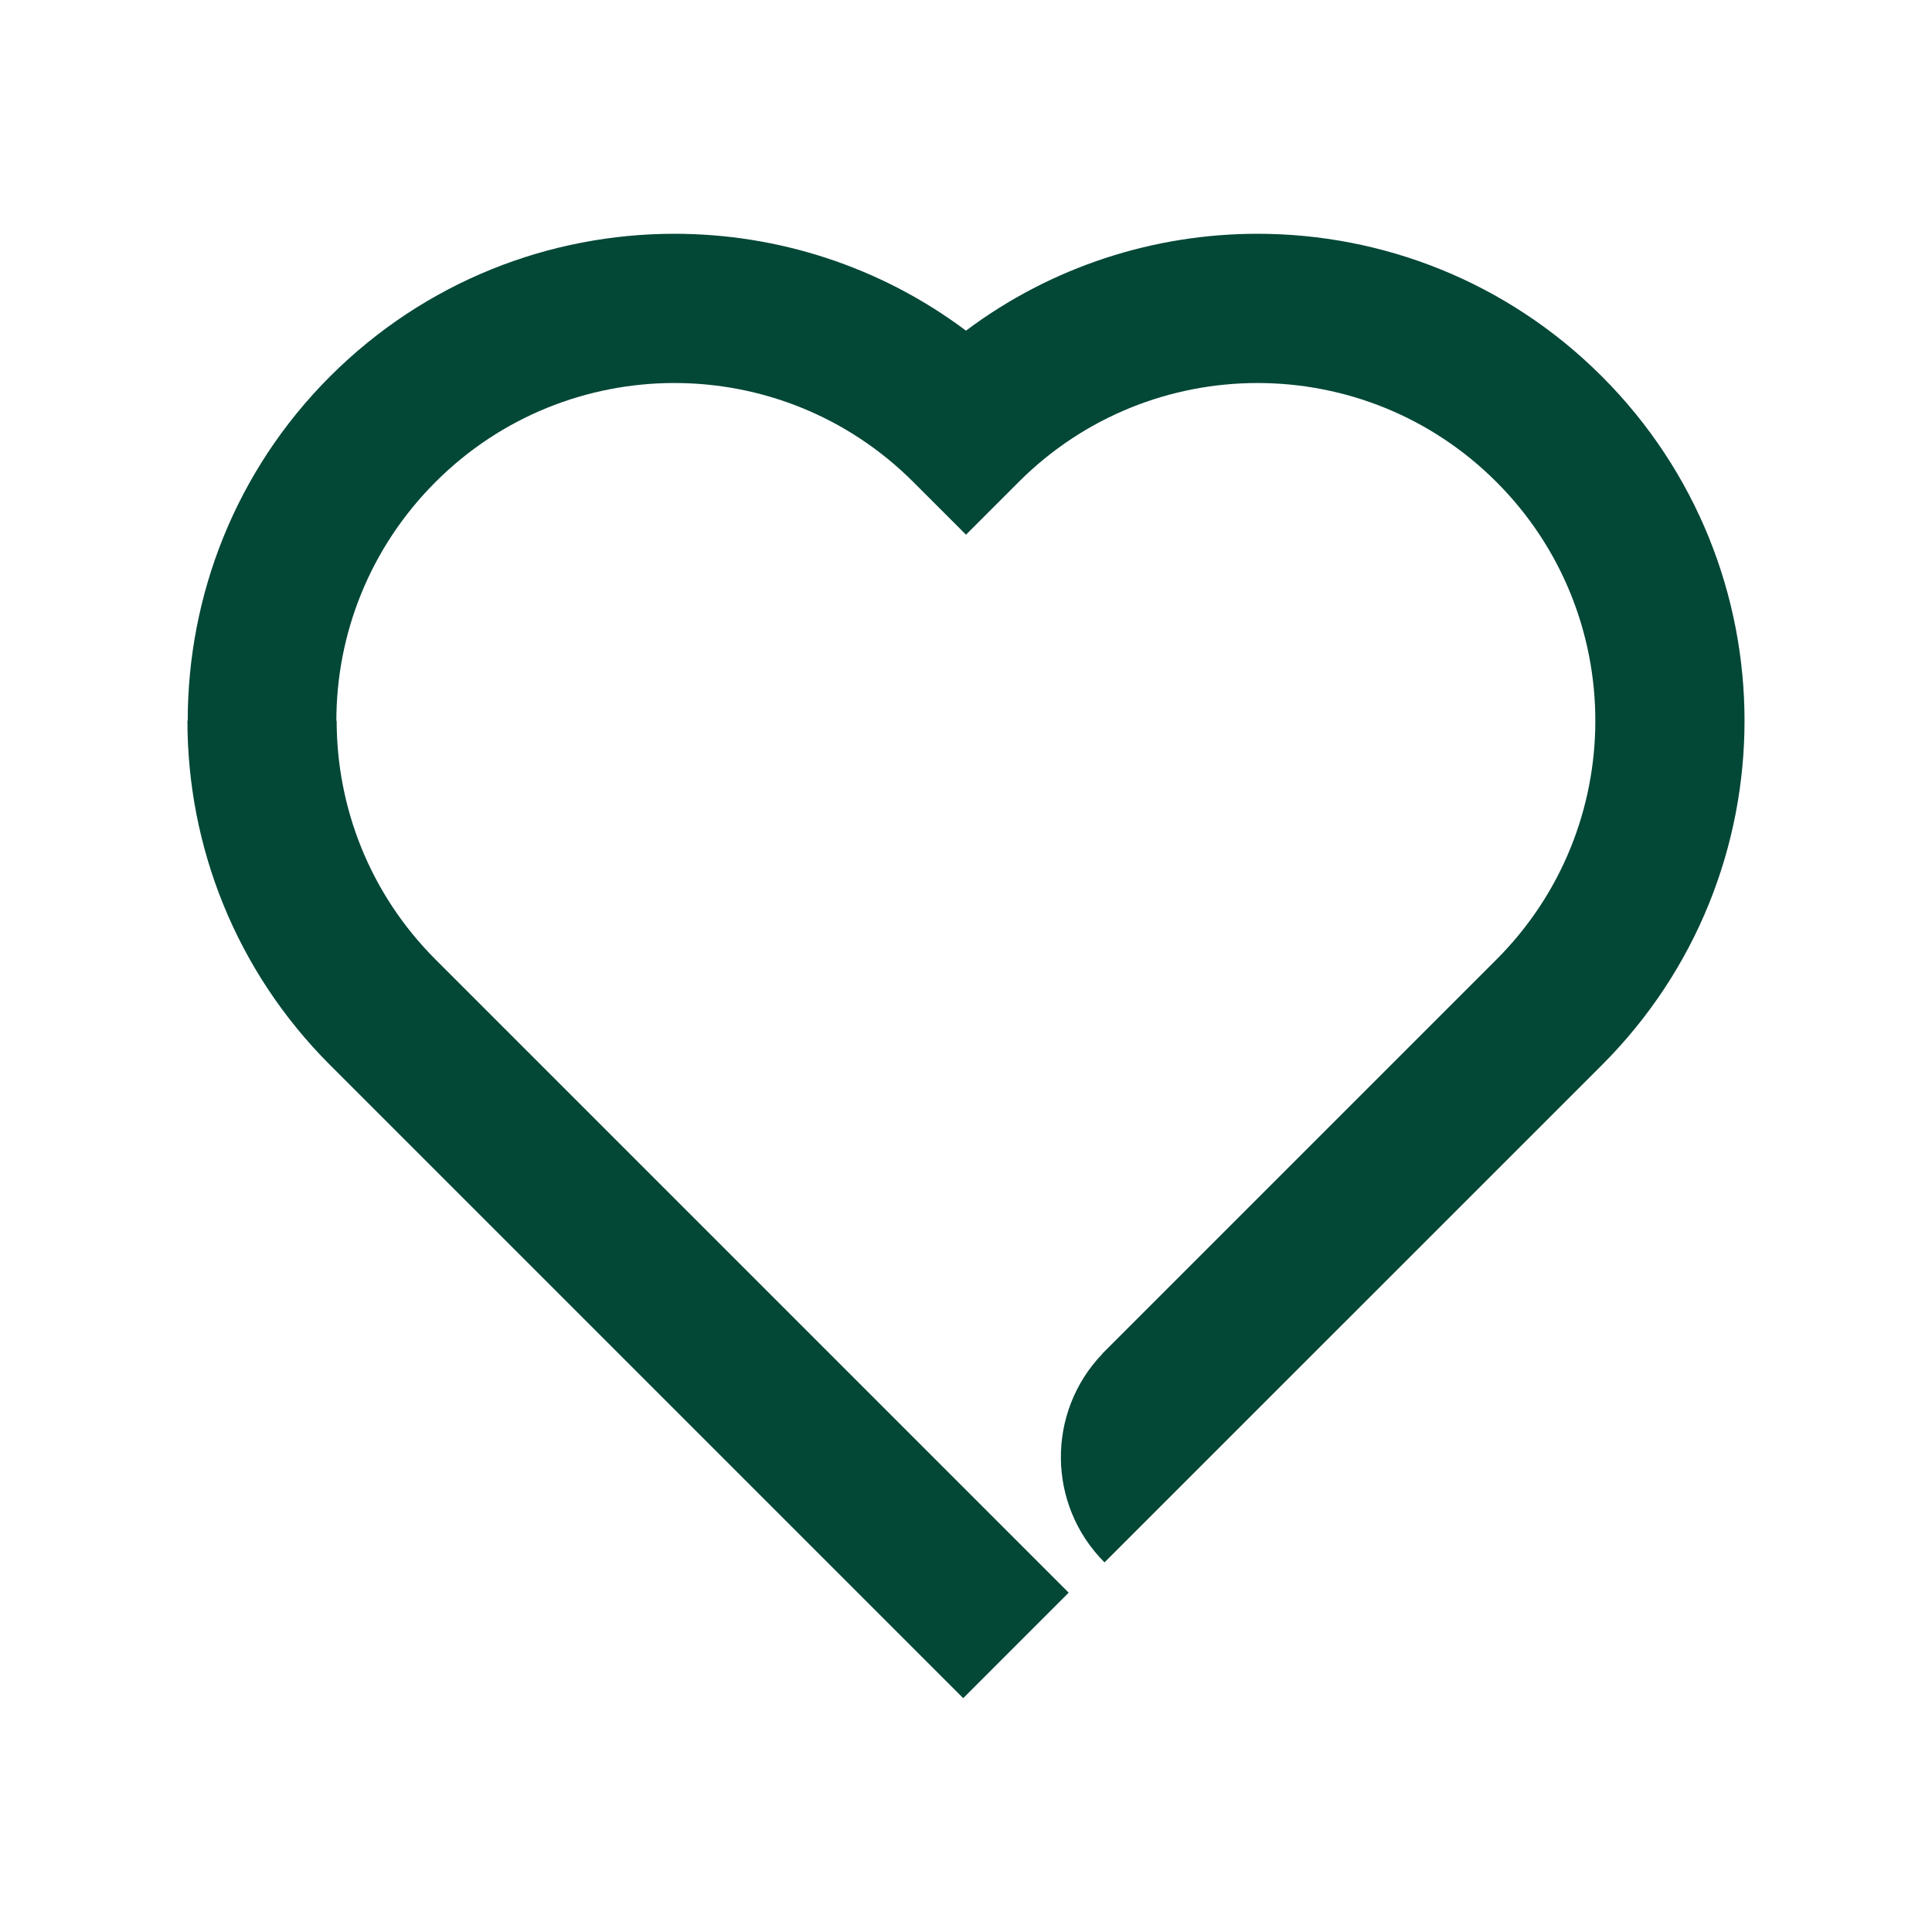
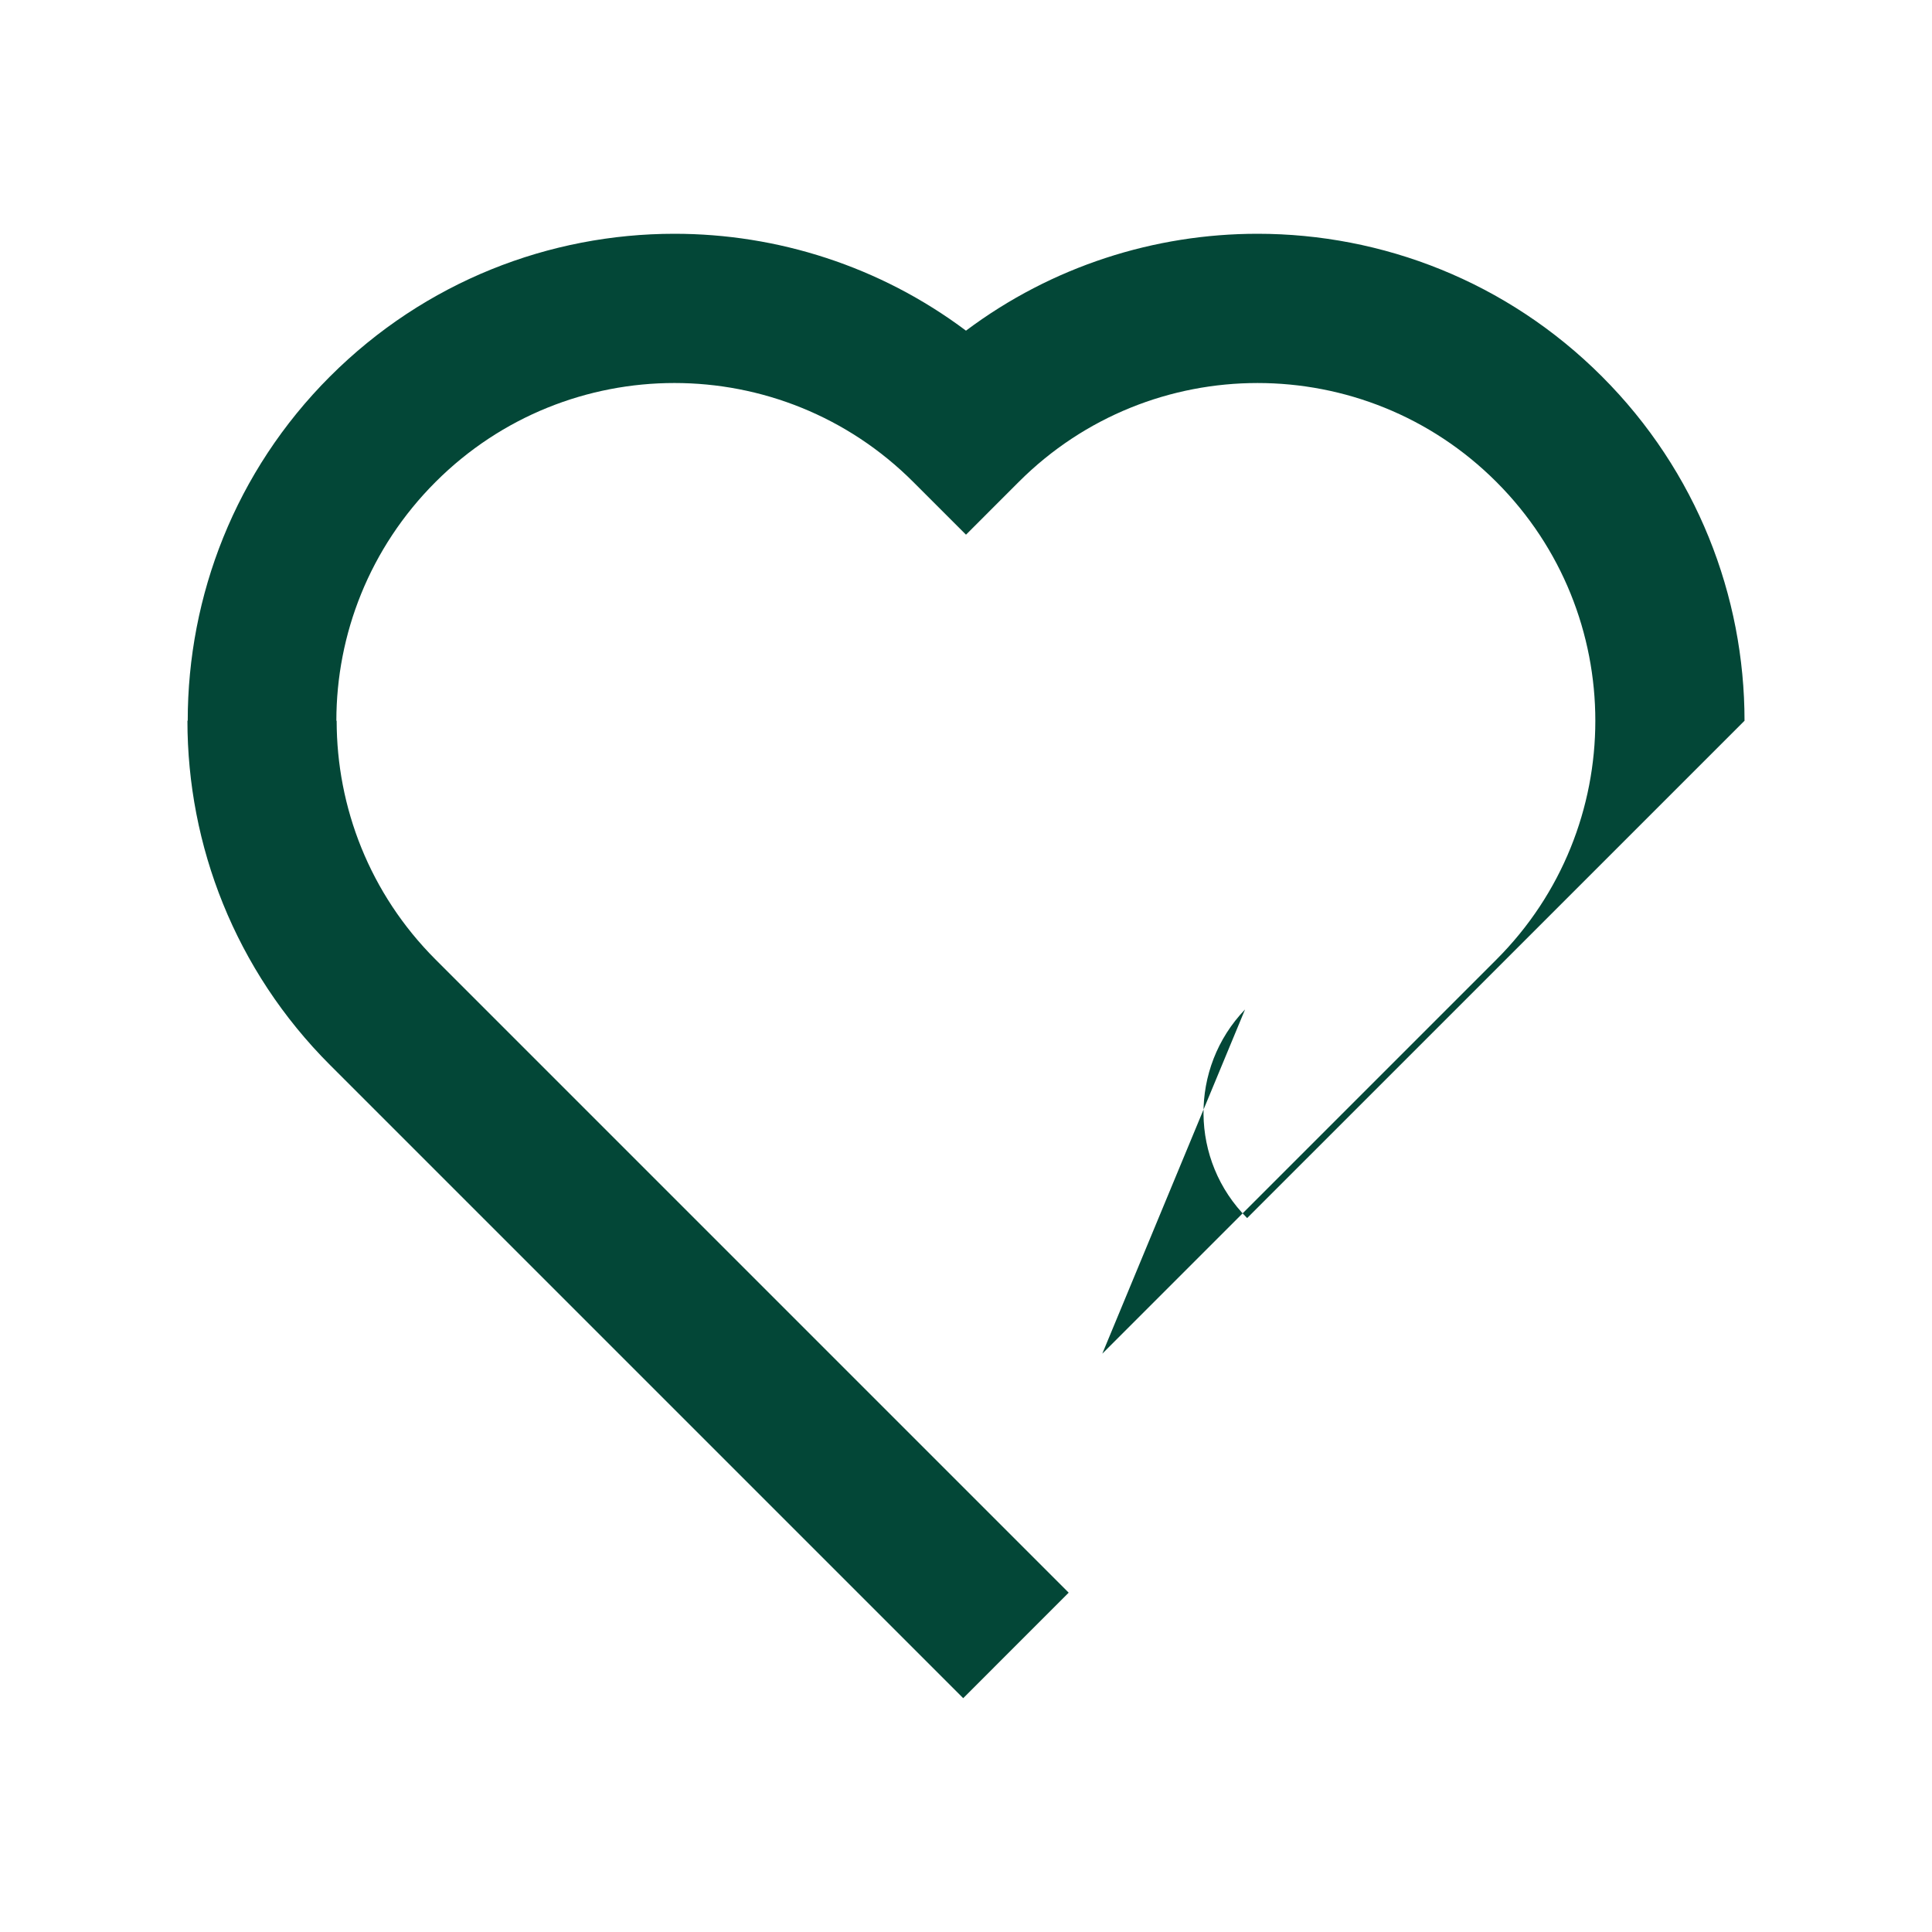
<svg xmlns="http://www.w3.org/2000/svg" version="1.1" id="Warstwa_1" x="0px" y="0px" width="200px" height="200px" viewBox="0 0 200 200" xml:space="preserve">
-   <path fill="#034737" d="M114.11,140.131l40.797-40.796c6.827-6.825,10.241-15.773,10.241-24.721c0-8.948-3.414-17.896-10.241-24.724  l-0.004-0.004c-6.823-6.824-15.772-10.236-24.722-10.236c-8.947,0-17.895,3.413-24.718,10.236L100,55.35l-5.463-5.461  c-6.825-6.826-15.772-10.24-24.719-10.24c-8.948,0-17.896,3.414-24.724,10.238l-0.003,0.003c-6.847,6.846-10.27,15.793-10.27,24.721  h0.03c0,8.948,3.413,17.895,10.239,24.72l65.54,65.542l-10.92,10.922l-65.541-65.541c-9.844-9.843-14.766-22.744-14.766-35.644  h0.031c-0.001-12.917,4.91-25.82,14.733-35.644l0.004-0.002c9.844-9.842,22.745-14.764,35.645-14.764  c10.63,0,21.261,3.343,30.182,10.029c8.919-6.686,19.551-10.029,30.182-10.029c12.9,0,25.802,4.922,35.644,14.763l0.003,0.003  c9.844,9.845,14.766,22.747,14.766,35.646c0,12.9-4.922,25.799-14.764,35.642l-40.799,40.795l0,0l-10.69,10.688  c-5.95-5.951-6.022-15.555-0.217-21.596L114.11,140.131z" />
+   <path fill="#034737" d="M114.11,140.131l40.797-40.796c6.827-6.825,10.241-15.773,10.241-24.721c0-8.948-3.414-17.896-10.241-24.724  l-0.004-0.004c-6.823-6.824-15.772-10.236-24.722-10.236c-8.947,0-17.895,3.413-24.718,10.236L100,55.35l-5.463-5.461  c-6.825-6.826-15.772-10.24-24.719-10.24c-8.948,0-17.896,3.414-24.724,10.238l-0.003,0.003c-6.847,6.846-10.27,15.793-10.27,24.721  h0.03c0,8.948,3.413,17.895,10.239,24.72l65.54,65.542l-10.92,10.922l-65.541-65.541c-9.844-9.843-14.766-22.744-14.766-35.644  h0.031c-0.001-12.917,4.91-25.82,14.733-35.644l0.004-0.002c9.844-9.842,22.745-14.764,35.645-14.764  c10.63,0,21.261,3.343,30.182,10.029c8.919-6.686,19.551-10.029,30.182-10.029c12.9,0,25.802,4.922,35.644,14.763l0.003,0.003  c9.844,9.845,14.766,22.747,14.766,35.646l-40.799,40.795l0,0l-10.69,10.688  c-5.95-5.951-6.022-15.555-0.217-21.596L114.11,140.131z" />
</svg>